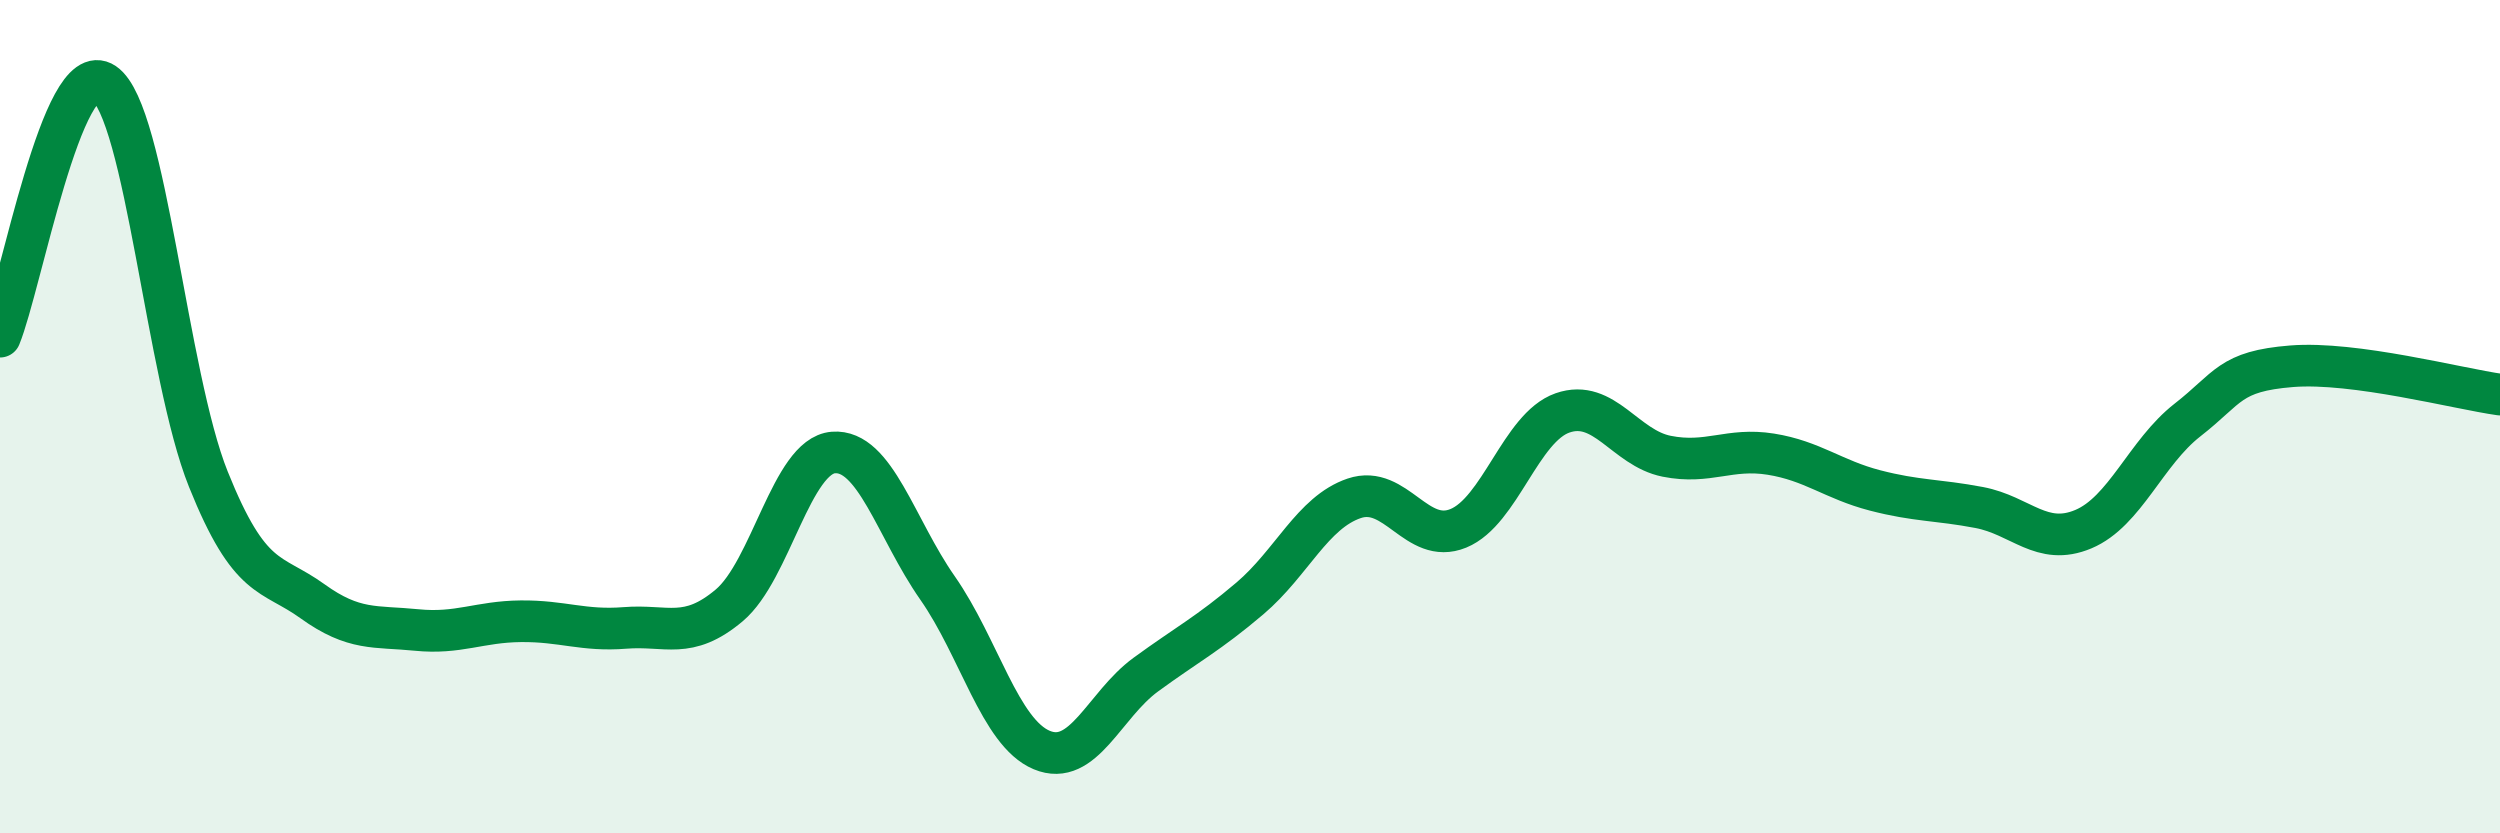
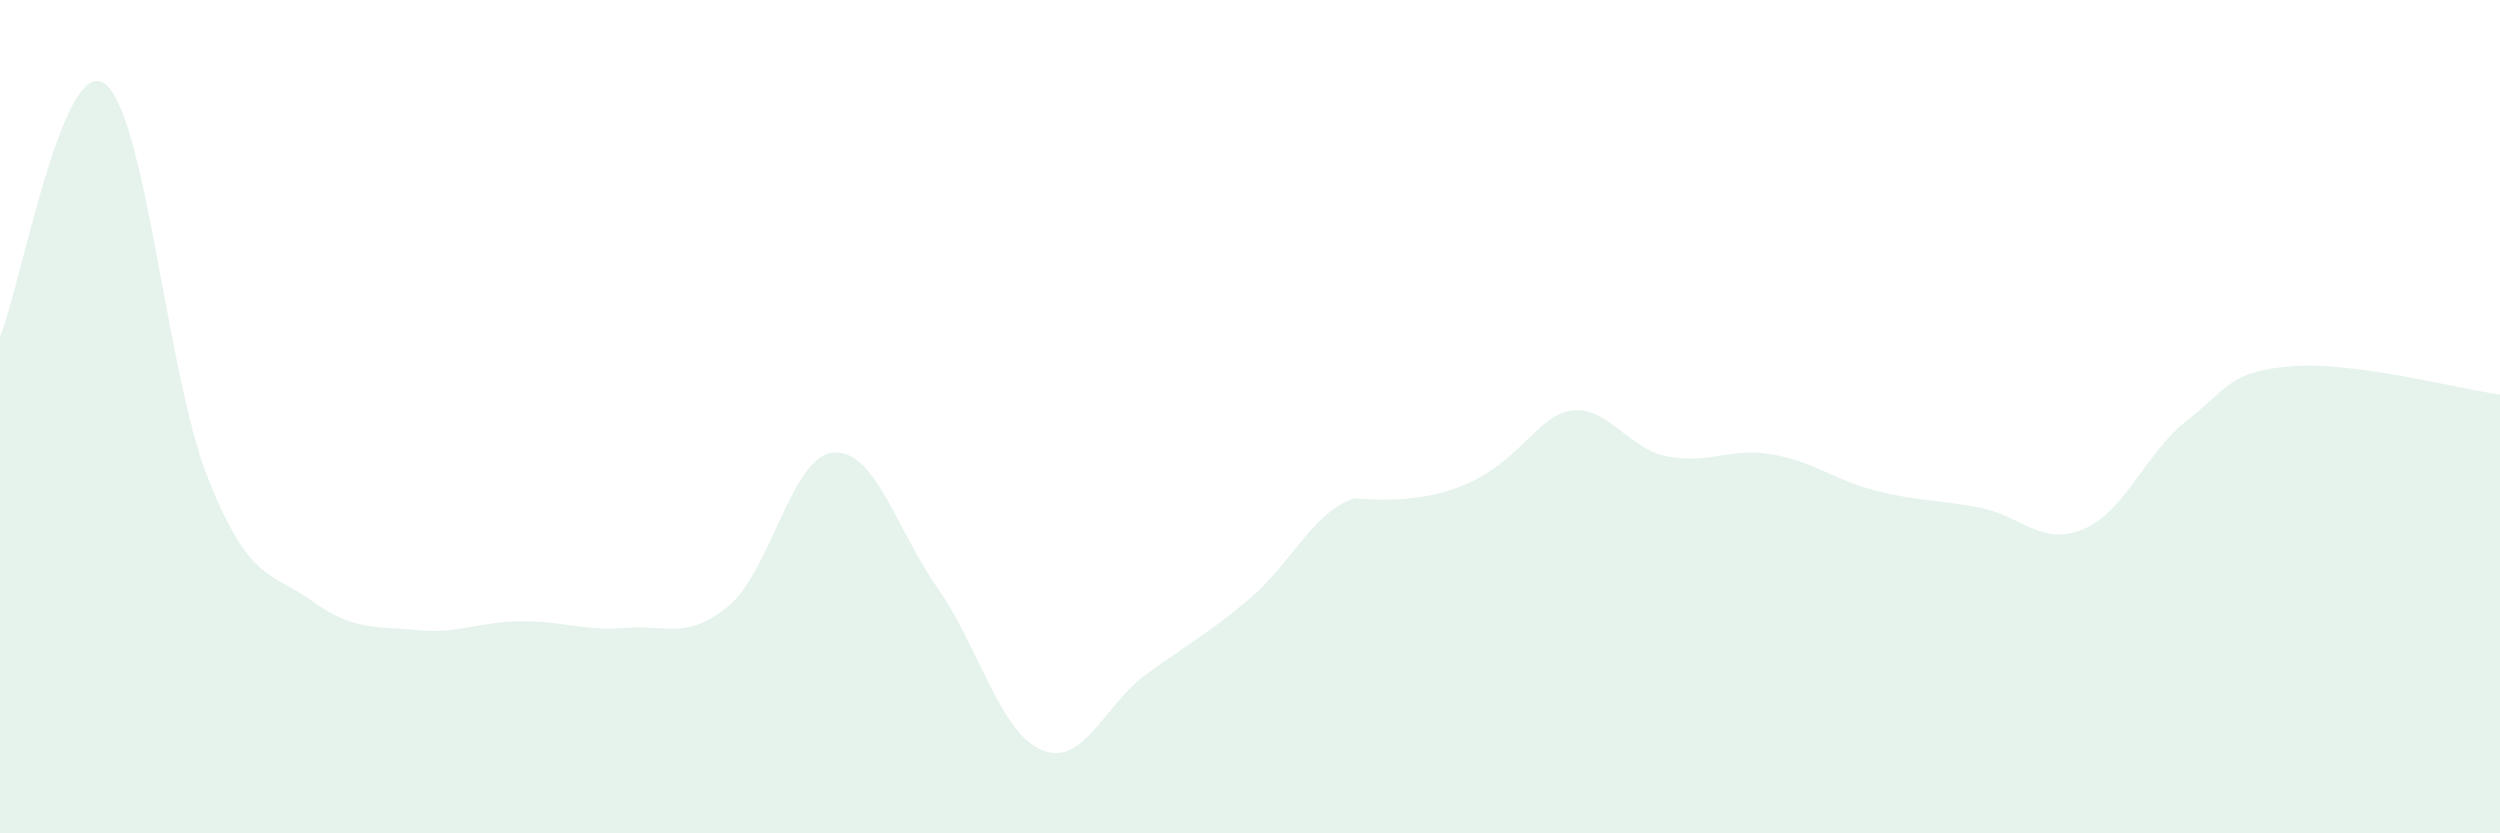
<svg xmlns="http://www.w3.org/2000/svg" width="60" height="20" viewBox="0 0 60 20">
-   <path d="M 0,8.08 C 0.5,6.86 1.5,1.32 2.5,2 C 3.5,2.68 4,9.01 5,11.5 C 6,13.99 6.5,13.71 7.5,14.43 C 8.5,15.15 9,15.02 10,15.12 C 11,15.22 11.5,14.92 12.5,14.91 C 13.5,14.9 14,15.15 15,15.07 C 16,14.99 16.5,15.37 17.5,14.53 C 18.5,13.69 19,10.94 20,10.86 C 21,10.78 21.5,12.68 22.5,14.11 C 23.5,15.54 24,17.58 25,18 C 26,18.42 26.5,16.92 27.5,16.19 C 28.5,15.46 29,15.21 30,14.36 C 31,13.51 31.5,12.3 32.5,11.96 C 33.5,11.62 34,13.09 35,12.68 C 36,12.27 36.5,10.26 37.5,9.91 C 38.5,9.56 39,10.75 40,10.95 C 41,11.15 41.5,10.74 42.5,10.9 C 43.5,11.06 44,11.51 45,11.77 C 46,12.03 46.5,11.99 47.5,12.18 C 48.5,12.37 49,13.12 50,12.7 C 51,12.28 51.5,10.86 52.5,10.08 C 53.5,9.3 53.5,8.91 55,8.79 C 56.5,8.67 59,9.33 60,9.47L60 20L0 20Z" fill="#008740" opacity="0.1" stroke-linecap="round" stroke-linejoin="round" />
-   <path d="M 0,8.08 C 0.5,6.86 1.5,1.32 2.5,2 C 3.5,2.68 4,9.01 5,11.5 C 6,13.99 6.5,13.71 7.5,14.43 C 8.5,15.15 9,15.02 10,15.12 C 11,15.22 11.5,14.92 12.5,14.91 C 13.5,14.9 14,15.15 15,15.07 C 16,14.99 16.5,15.37 17.5,14.53 C 18.5,13.69 19,10.94 20,10.86 C 21,10.78 21.5,12.68 22.5,14.11 C 23.5,15.54 24,17.58 25,18 C 26,18.42 26.5,16.92 27.5,16.19 C 28.5,15.46 29,15.21 30,14.36 C 31,13.51 31.5,12.3 32.5,11.96 C 33.5,11.62 34,13.09 35,12.68 C 36,12.27 36.5,10.26 37.5,9.91 C 38.5,9.56 39,10.75 40,10.95 C 41,11.15 41.5,10.74 42.5,10.9 C 43.5,11.06 44,11.51 45,11.77 C 46,12.03 46.5,11.99 47.5,12.18 C 48.5,12.37 49,13.12 50,12.7 C 51,12.28 51.5,10.86 52.5,10.08 C 53.5,9.3 53.5,8.91 55,8.79 C 56.5,8.67 59,9.33 60,9.47" stroke="#008740" stroke-width="1" fill="none" stroke-linecap="round" stroke-linejoin="round" />
+   <path d="M 0,8.08 C 0.5,6.86 1.5,1.32 2.5,2 C 3.5,2.68 4,9.01 5,11.5 C 6,13.99 6.5,13.71 7.5,14.43 C 8.5,15.15 9,15.02 10,15.12 C 11,15.22 11.5,14.92 12.5,14.91 C 13.5,14.9 14,15.15 15,15.07 C 16,14.99 16.5,15.37 17.5,14.53 C 18.5,13.69 19,10.94 20,10.86 C 21,10.78 21.5,12.68 22.5,14.11 C 23.5,15.54 24,17.58 25,18 C 26,18.42 26.5,16.92 27.5,16.19 C 28.5,15.46 29,15.21 30,14.36 C 31,13.51 31.5,12.3 32.5,11.96 C 36,12.27 36.5,10.26 37.5,9.91 C 38.5,9.56 39,10.75 40,10.95 C 41,11.15 41.5,10.74 42.5,10.9 C 43.5,11.06 44,11.51 45,11.77 C 46,12.03 46.5,11.99 47.5,12.18 C 48.5,12.37 49,13.12 50,12.7 C 51,12.28 51.5,10.86 52.5,10.08 C 53.5,9.3 53.5,8.91 55,8.79 C 56.5,8.67 59,9.33 60,9.47L60 20L0 20Z" fill="#008740" opacity="0.1" stroke-linecap="round" stroke-linejoin="round" />
</svg>